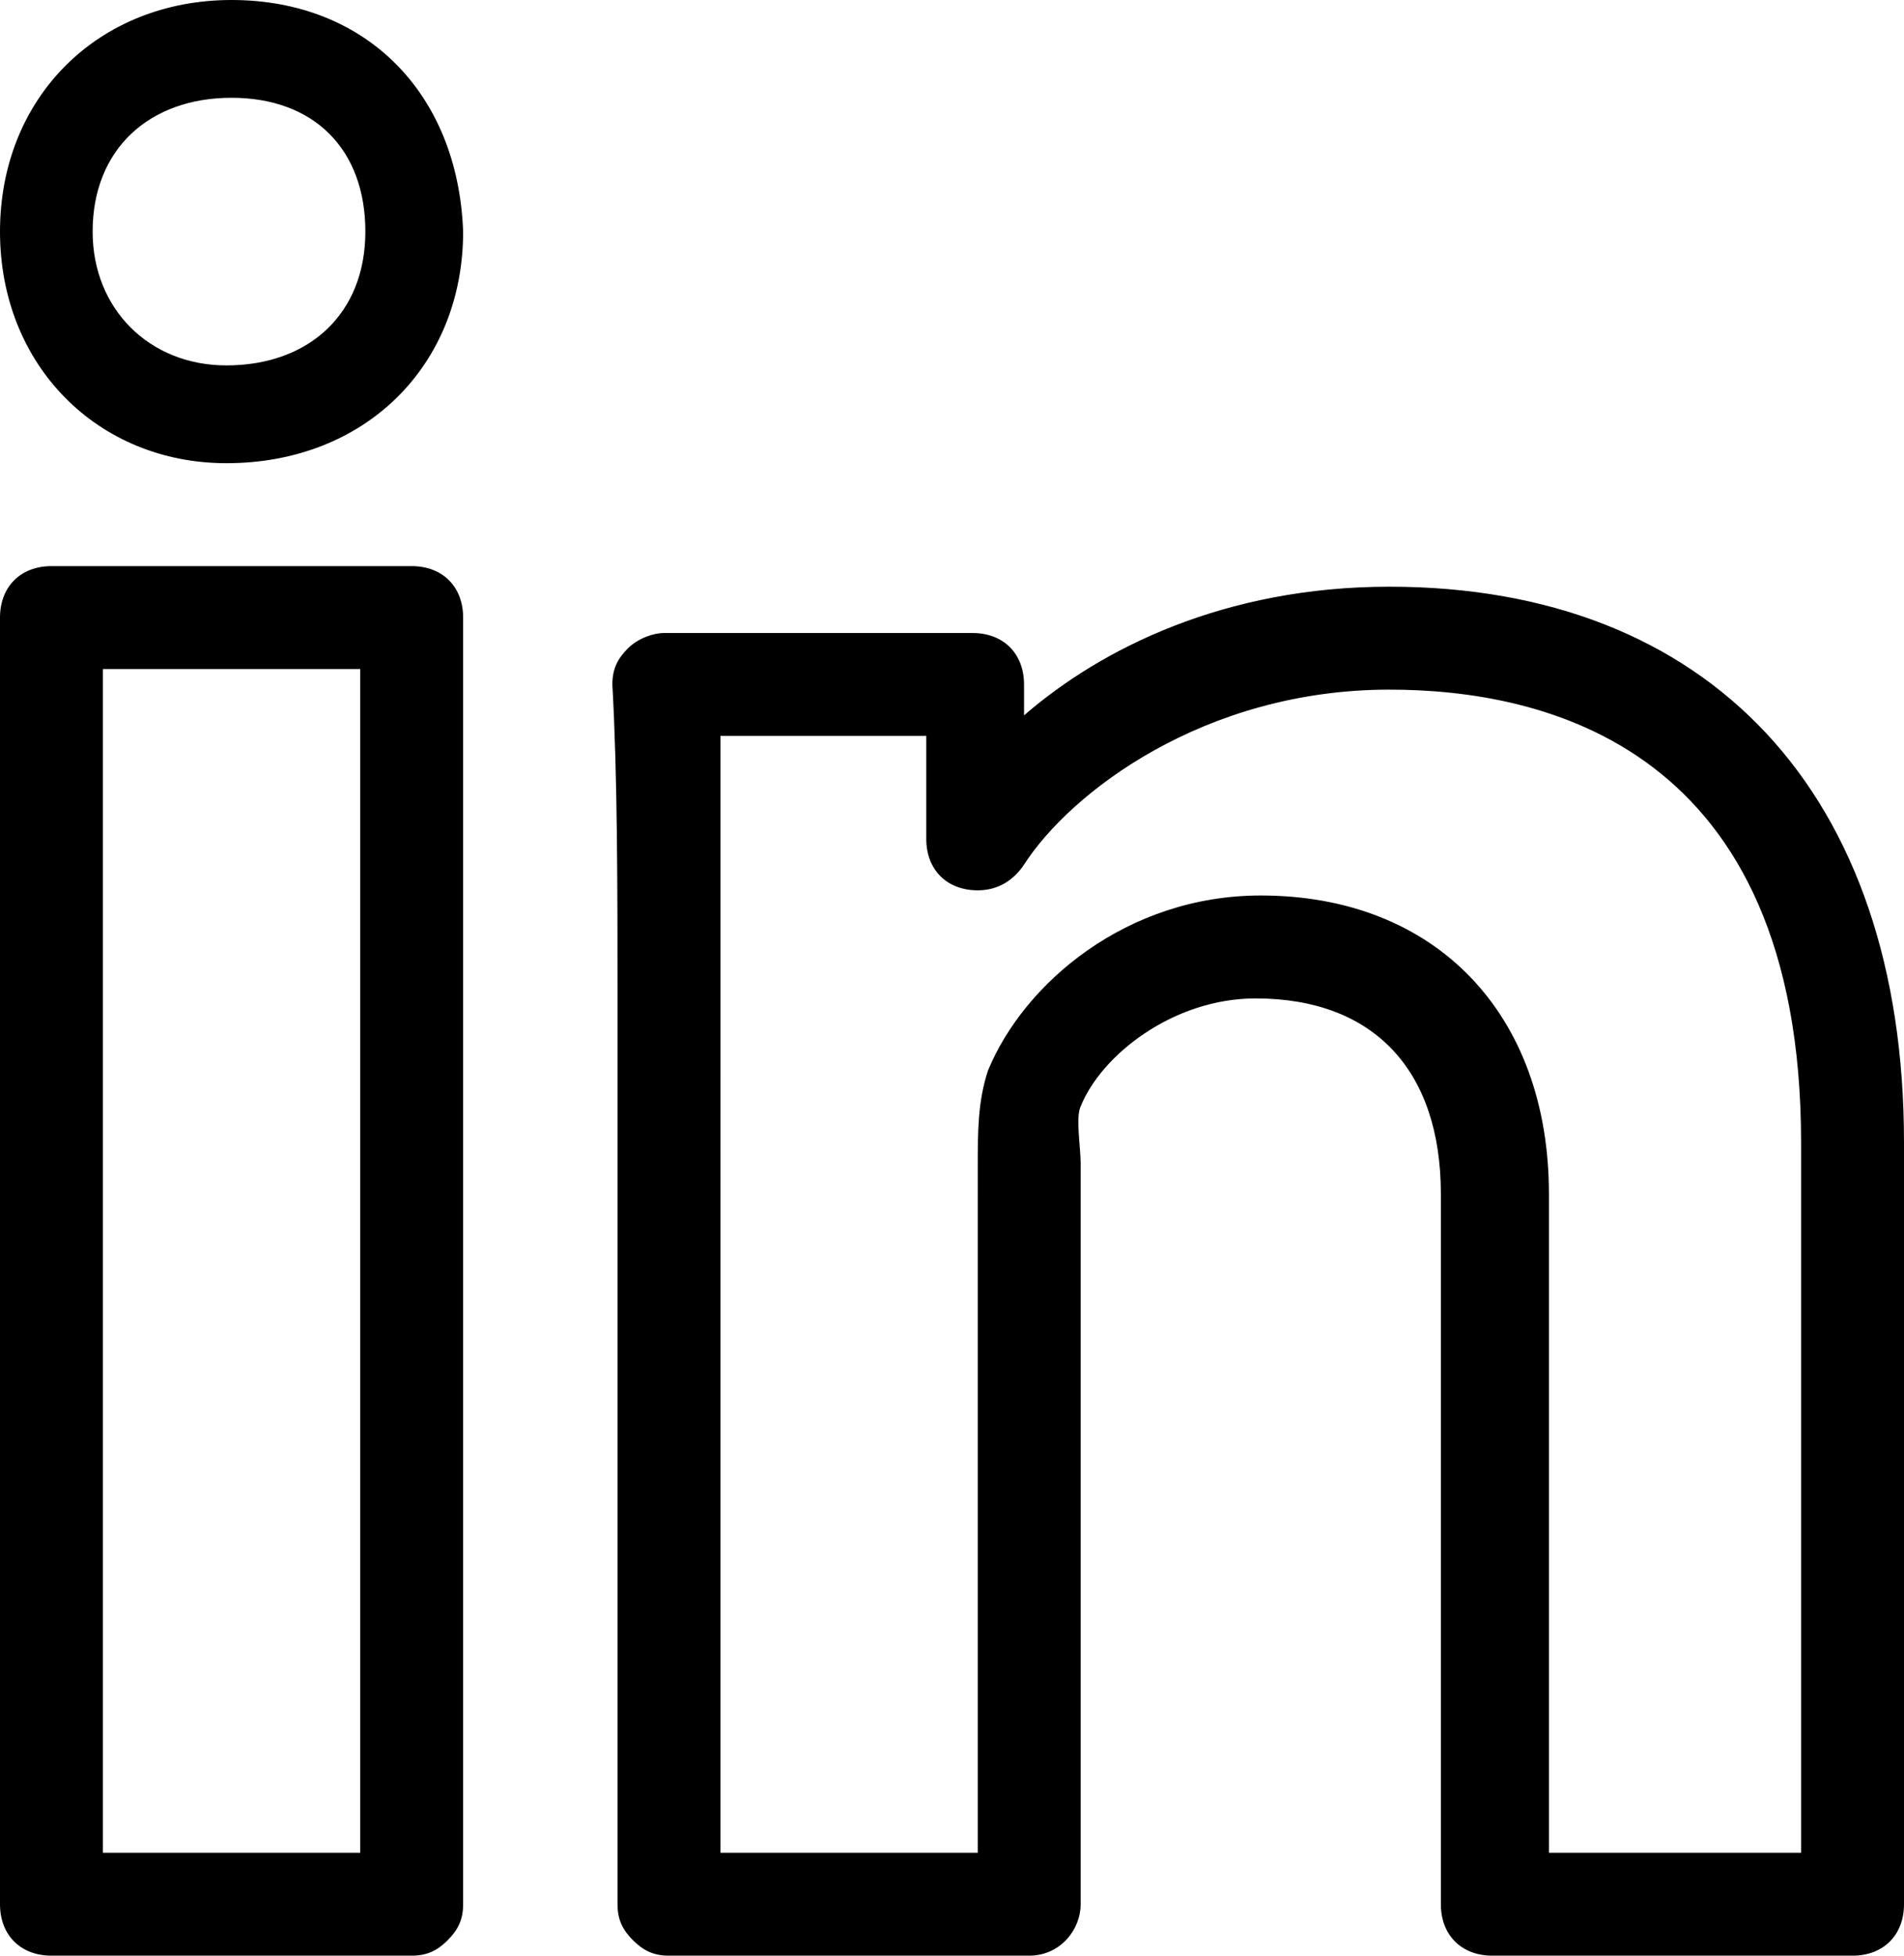
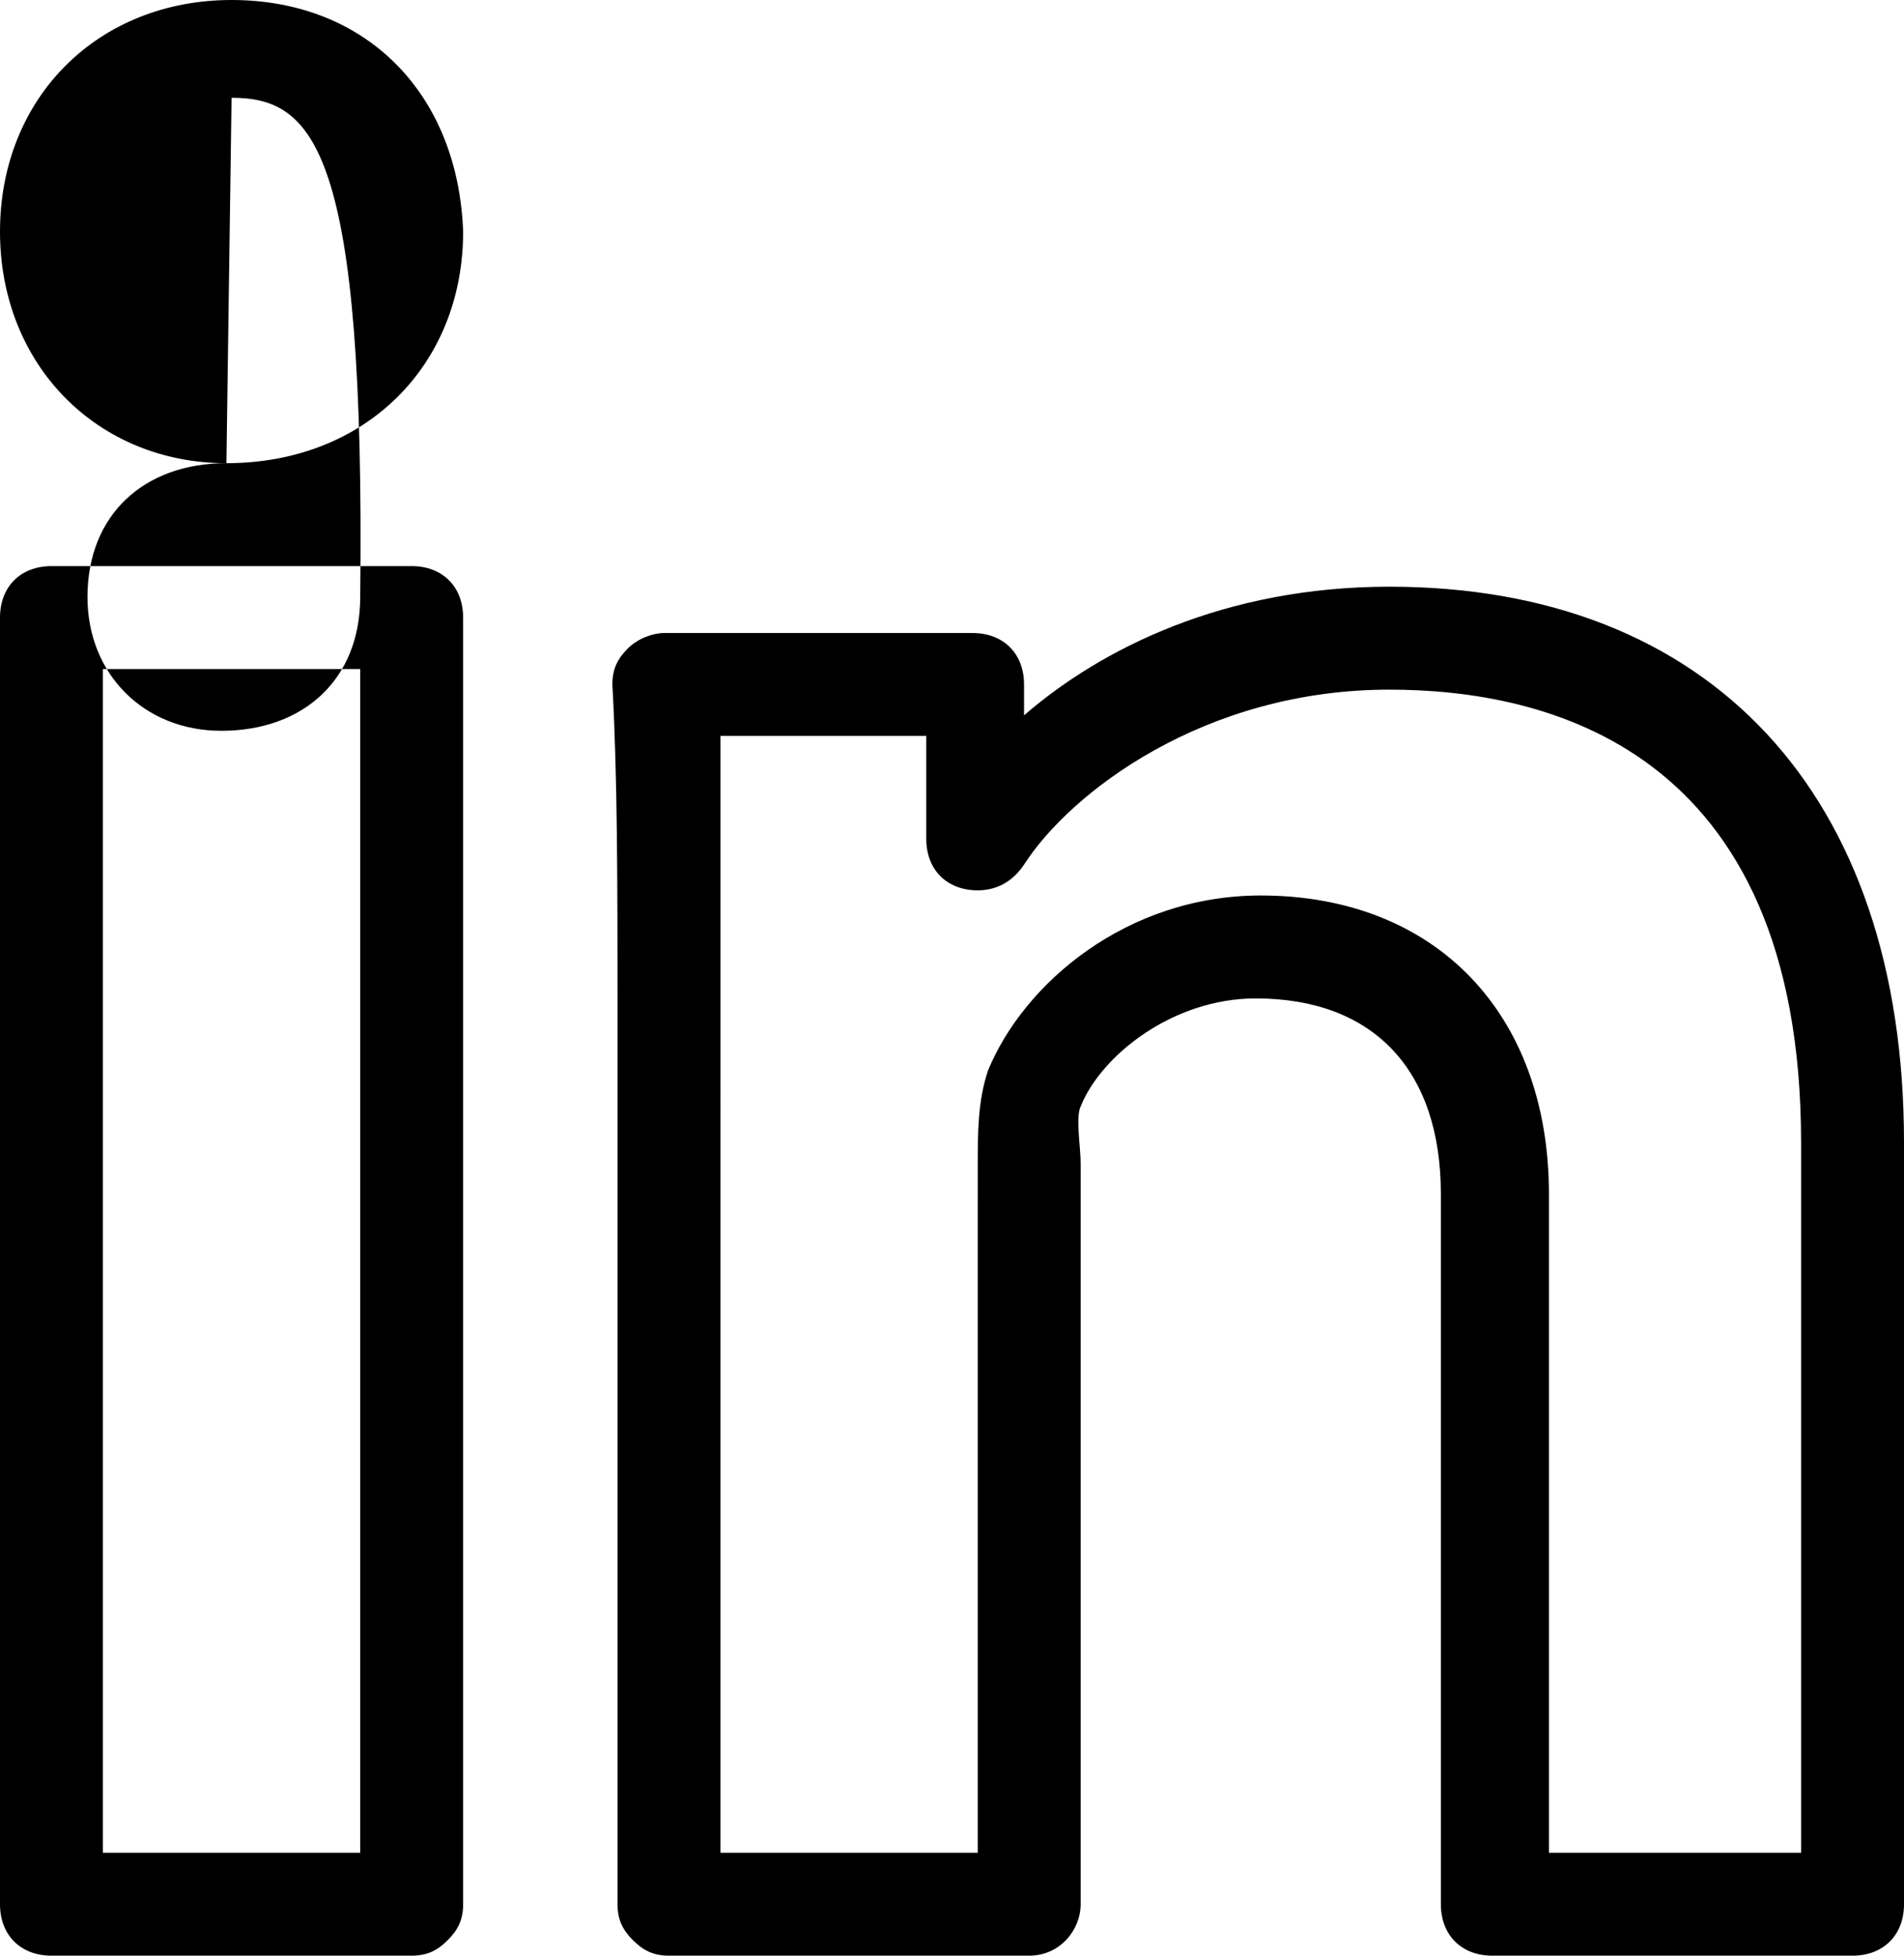
<svg xmlns="http://www.w3.org/2000/svg" height="38px" id="Layer_1" style="enable-background:new 0 0 37 38;" version="1.1" viewBox="0 0 37 38" width="37px" xml:space="preserve">
-   <path d="M36,38h-7c-0.6,0-1-0.4-1-1V23.2c0-2.4-1.3-3.8-3.6-3.8c-1.6,0-3,1.1-3.4,2.1c-0.1,0.2,0,0.8,0,1.1c0,0.2,0,0.4,0,0.6V37  c0,0.5-0.4,1-1,1h-7c-0.3,0-0.5-0.1-0.7-0.3c-0.2-0.2-0.3-0.4-0.3-0.7L12,19.6c0-2.4,0-4.5-0.1-6.3c0-0.3,0.1-0.5,0.3-0.7  c0.2-0.2,0.5-0.3,0.7-0.3h6c0.6,0,1,0.4,1,1v0.6c1.5-1.3,3.9-2.5,7.1-2.5c6.2,0,10,4,10,10.8V37C37,37.6,36.6,38,36,38z M30,36h5  V22.2c0-7.7-5-8.8-8-8.8c-3.6,0-6.2,2-7.1,3.4c-0.2,0.3-0.5,0.5-0.9,0.5H19c-0.6,0-1-0.4-1-1v-2h-4c0,1.6,0,3.3,0,5.3l0,1.4L14,36h5  V23.2c0-0.2,0-0.3,0-0.5c0-0.7,0-1.3,0.2-1.9c0.7-1.7,2.7-3.4,5.3-3.4c3.4,0,5.6,2.3,5.6,5.8V36z M8,38H1c-0.6,0-1-0.4-1-1V12  c0-0.6,0.4-1,1-1h7c0.6,0,1,0.4,1,1l0,25c0,0.3-0.1,0.5-0.3,0.7C8.5,37.9,8.3,38,8,38z M2,36h5l0-23H2V36z M4.4,9C1.9,9,0,7.1,0,4.5  C0,1.9,1.9,0,4.5,0C7.1,0,8.9,1.8,9,4.5C9,7.1,7.1,9,4.4,9z M4.5,1.9c-1.6,0-2.7,1-2.7,2.6c0,1.5,1.1,2.6,2.6,2.6  c1.6,0,2.7-1,2.7-2.6C7.1,2.9,6.1,1.9,4.5,1.9z" />
+   <path d="M36,38h-7c-0.6,0-1-0.4-1-1V23.2c0-2.4-1.3-3.8-3.6-3.8c-1.6,0-3,1.1-3.4,2.1c-0.1,0.2,0,0.8,0,1.1c0,0.2,0,0.4,0,0.6V37  c0,0.5-0.4,1-1,1h-7c-0.3,0-0.5-0.1-0.7-0.3c-0.2-0.2-0.3-0.4-0.3-0.7L12,19.6c0-2.4,0-4.5-0.1-6.3c0-0.3,0.1-0.5,0.3-0.7  c0.2-0.2,0.5-0.3,0.7-0.3h6c0.6,0,1,0.4,1,1v0.6c1.5-1.3,3.9-2.5,7.1-2.5c6.2,0,10,4,10,10.8V37C37,37.6,36.6,38,36,38z M30,36h5  V22.2c0-7.7-5-8.8-8-8.8c-3.6,0-6.2,2-7.1,3.4c-0.2,0.3-0.5,0.5-0.9,0.5H19c-0.6,0-1-0.4-1-1v-2h-4c0,1.6,0,3.3,0,5.3l0,1.4L14,36h5  V23.2c0-0.2,0-0.3,0-0.5c0-0.7,0-1.3,0.2-1.9c0.7-1.7,2.7-3.4,5.3-3.4c3.4,0,5.6,2.3,5.6,5.8V36z M8,38H1c-0.6,0-1-0.4-1-1V12  c0-0.6,0.4-1,1-1h7c0.6,0,1,0.4,1,1l0,25c0,0.3-0.1,0.5-0.3,0.7C8.5,37.9,8.3,38,8,38z M2,36h5l0-23H2V36z M4.4,9C1.9,9,0,7.1,0,4.5  C0,1.9,1.9,0,4.5,0C7.1,0,8.9,1.8,9,4.5C9,7.1,7.1,9,4.4,9z c-1.6,0-2.7,1-2.7,2.6c0,1.5,1.1,2.6,2.6,2.6  c1.6,0,2.7-1,2.7-2.6C7.1,2.9,6.1,1.9,4.5,1.9z" />
</svg>